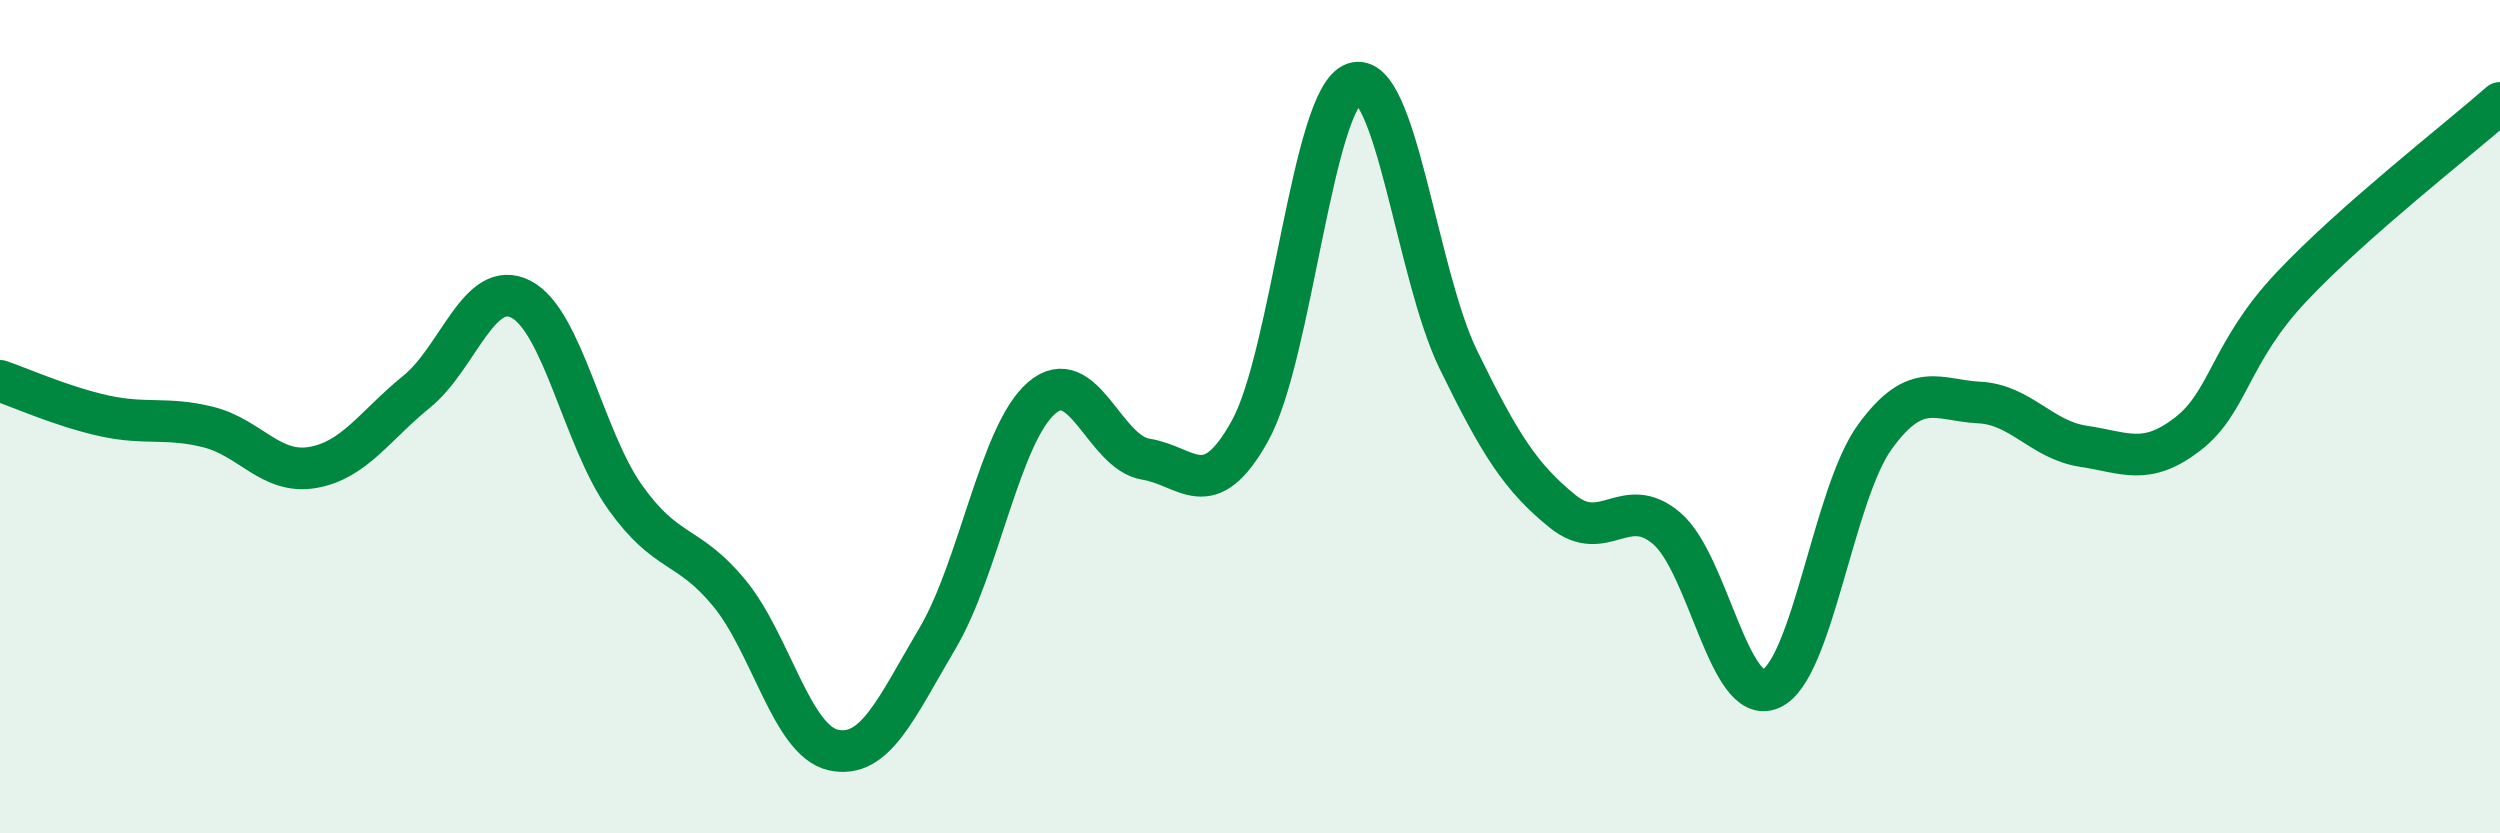
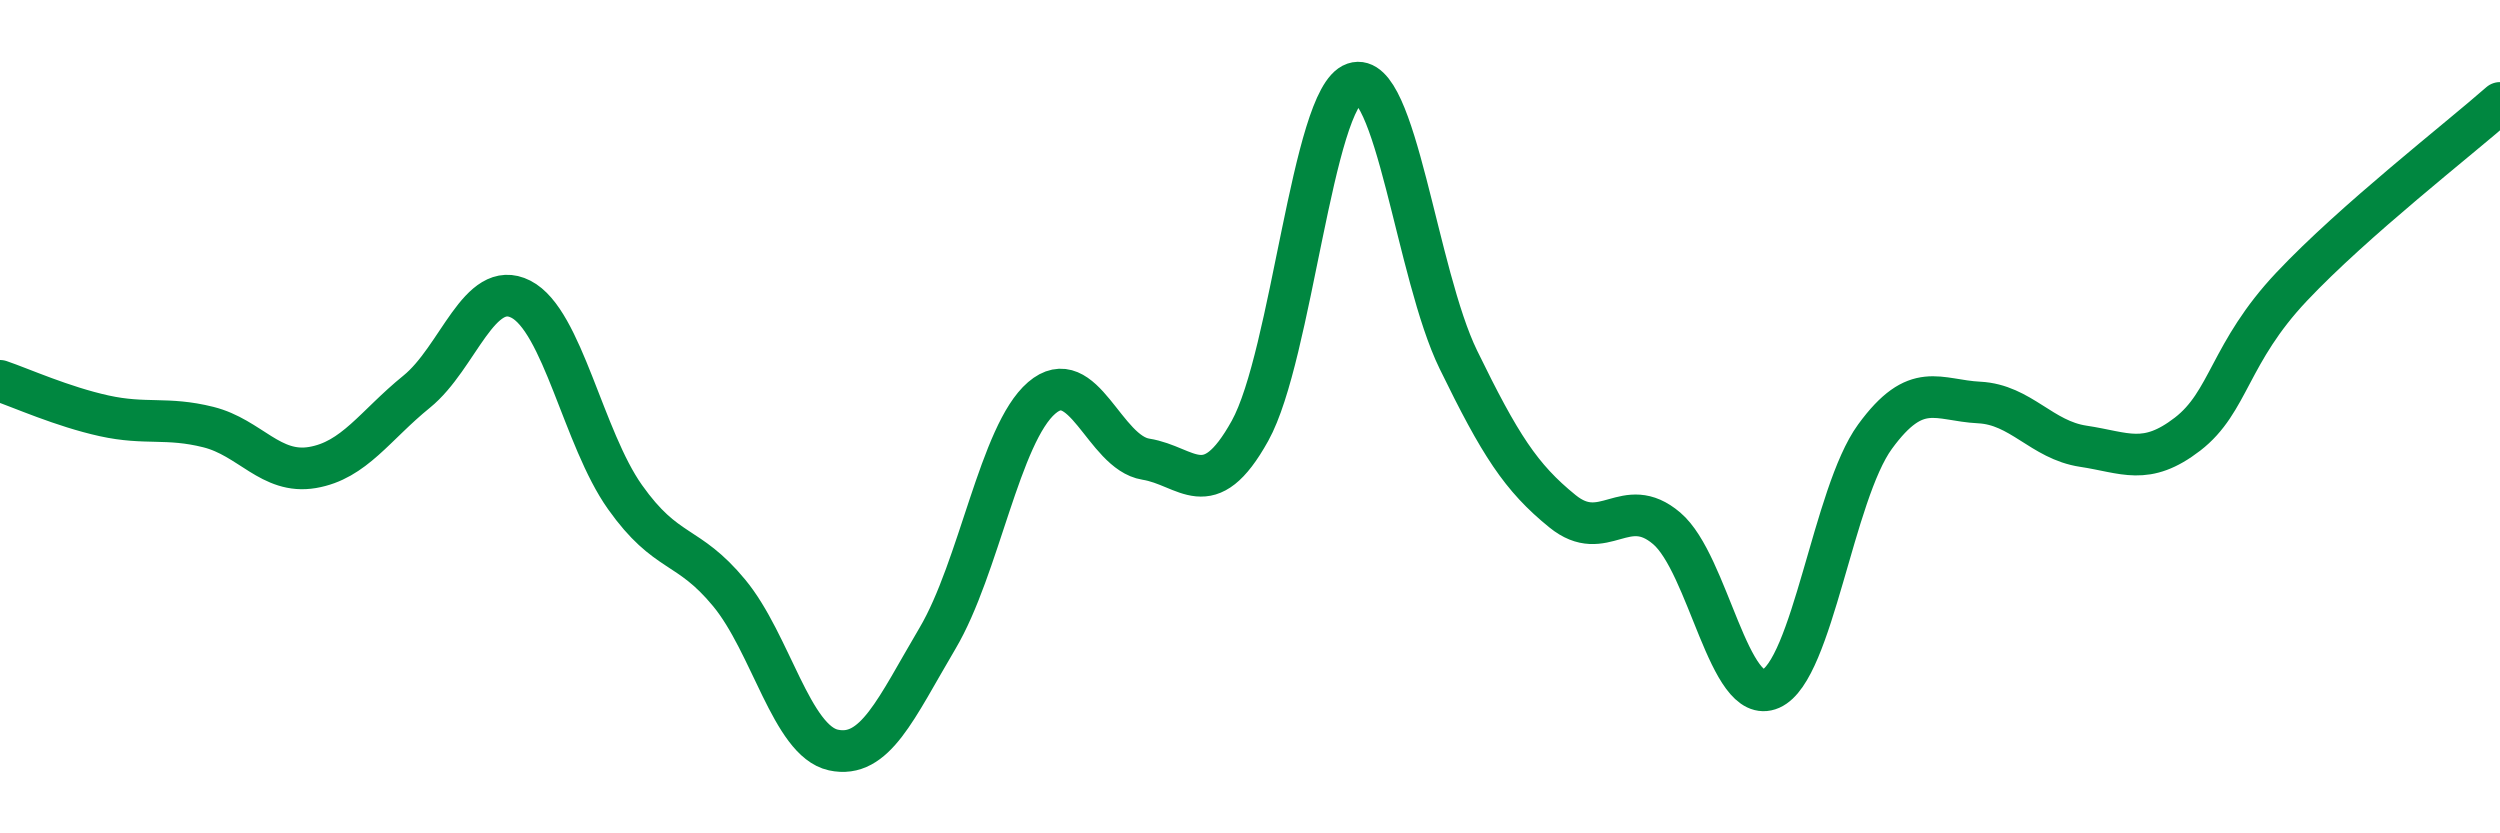
<svg xmlns="http://www.w3.org/2000/svg" width="60" height="20" viewBox="0 0 60 20">
-   <path d="M 0,9.14 C 0.5,9.31 1.5,9.76 2.5,9.98 C 3.5,10.2 4,10 5,10.25 C 6,10.5 6.5,11.39 7.5,11.22 C 8.5,11.05 9,10.21 10,9.4 C 11,8.59 11.5,6.67 12.5,7.18 C 13.5,7.69 14,10.52 15,11.93 C 16,13.34 16.5,13.02 17.5,14.23 C 18.5,15.44 19,17.78 20,18 C 21,18.22 21.5,17.01 22.5,15.32 C 23.5,13.63 24,10.41 25,9.55 C 26,8.69 26.5,10.86 27.5,11.02 C 28.5,11.18 29,12.14 30,10.34 C 31,8.54 31.5,2.34 32.5,2 C 33.5,1.66 34,6.58 35,8.63 C 36,10.68 36.5,11.46 37.5,12.27 C 38.5,13.08 39,11.83 40,12.68 C 41,13.53 41.5,16.97 42.5,16.53 C 43.5,16.09 44,11.85 45,10.48 C 46,9.11 46.5,9.61 47.5,9.66 C 48.5,9.71 49,10.56 50,10.71 C 51,10.86 51.5,11.19 52.5,10.42 C 53.5,9.65 53.5,8.47 55,6.88 C 56.5,5.29 59,3.35 60,2.47L60 20L0 20Z" fill="#008740" opacity="0.1" stroke-linecap="round" stroke-linejoin="round" />
  <path d="M 0,9.14 C 0.5,9.31 1.5,9.76 2.5,9.98 C 3.5,10.2 4,10 5,10.25 C 6,10.5 6.5,11.39 7.5,11.22 C 8.5,11.05 9,10.21 10,9.4 C 11,8.59 11.5,6.67 12.5,7.18 C 13.5,7.69 14,10.52 15,11.93 C 16,13.34 16.5,13.02 17.5,14.23 C 18.5,15.44 19,17.78 20,18 C 21,18.22 21.5,17.01 22.5,15.32 C 23.5,13.63 24,10.41 25,9.55 C 26,8.69 26.5,10.86 27.5,11.02 C 28.5,11.18 29,12.14 30,10.34 C 31,8.54 31.5,2.34 32.5,2 C 33.5,1.66 34,6.58 35,8.63 C 36,10.68 36.5,11.46 37.5,12.27 C 38.5,13.08 39,11.83 40,12.68 C 41,13.53 41.5,16.97 42.5,16.53 C 43.5,16.09 44,11.85 45,10.48 C 46,9.11 46.5,9.61 47.5,9.66 C 48.5,9.71 49,10.56 50,10.71 C 51,10.86 51.5,11.19 52.5,10.42 C 53.5,9.65 53.5,8.47 55,6.88 C 56.5,5.29 59,3.35 60,2.47" stroke="#008740" stroke-width="1" fill="none" stroke-linecap="round" stroke-linejoin="round" />
</svg>